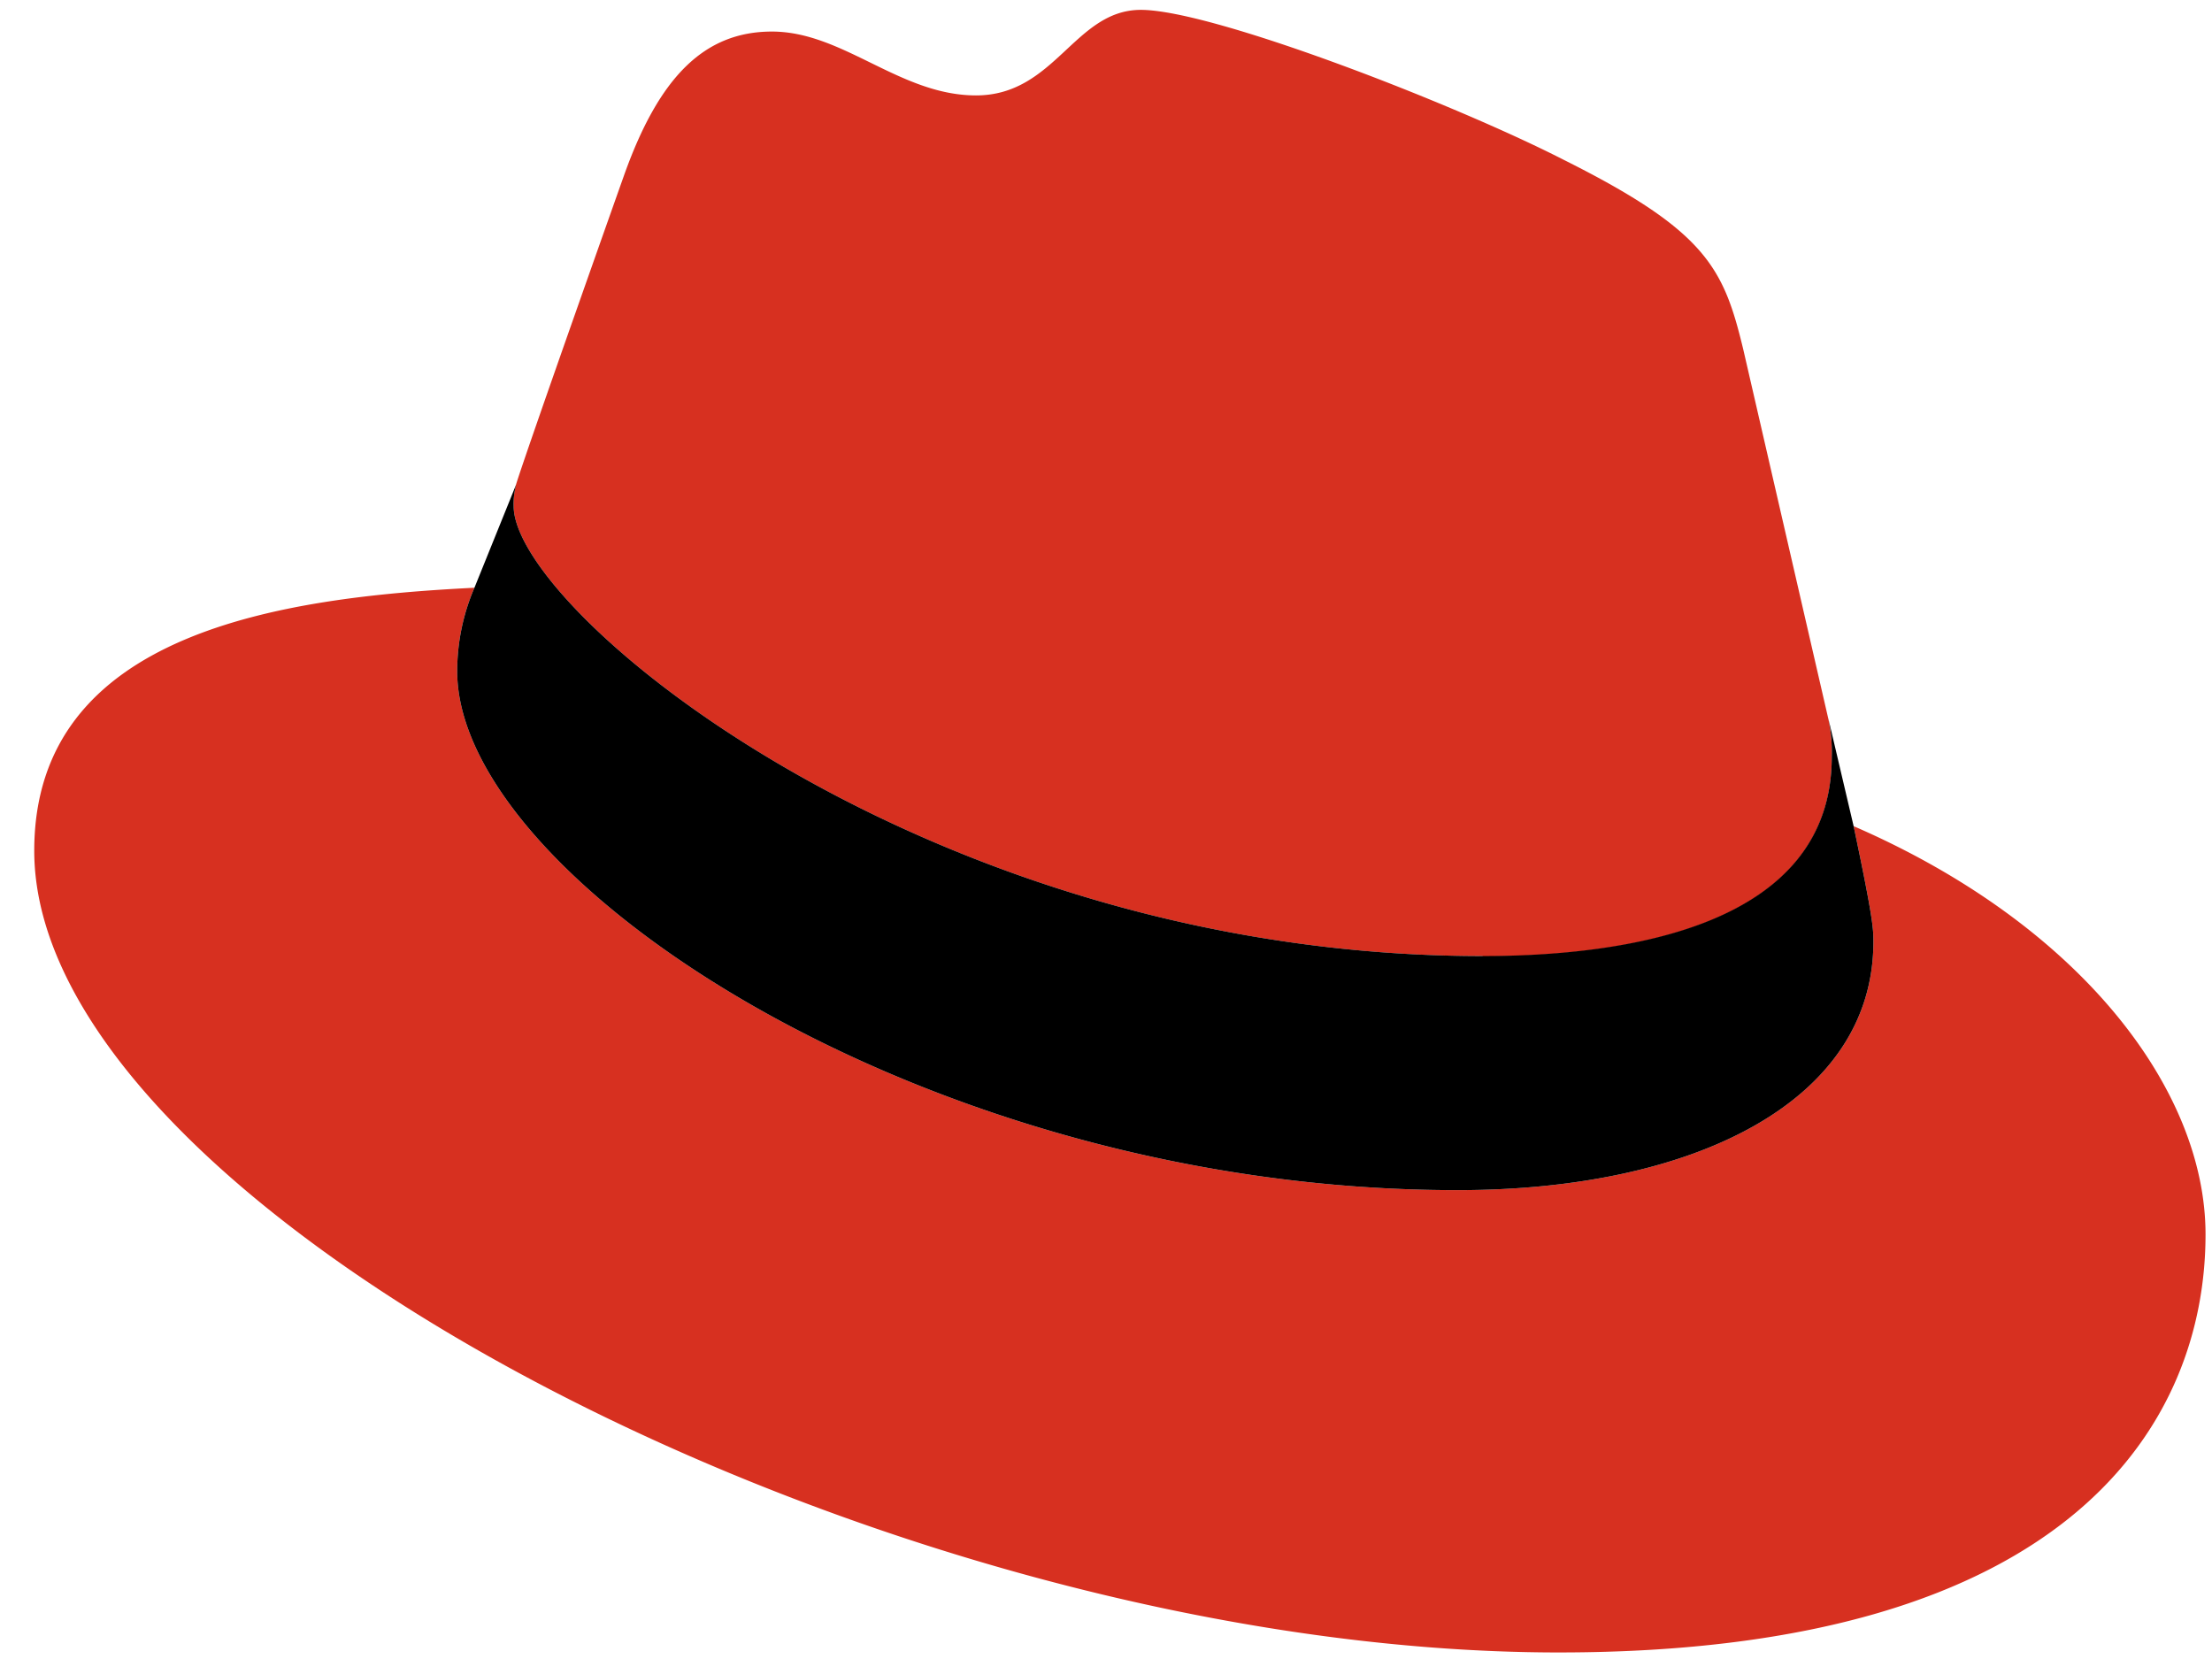
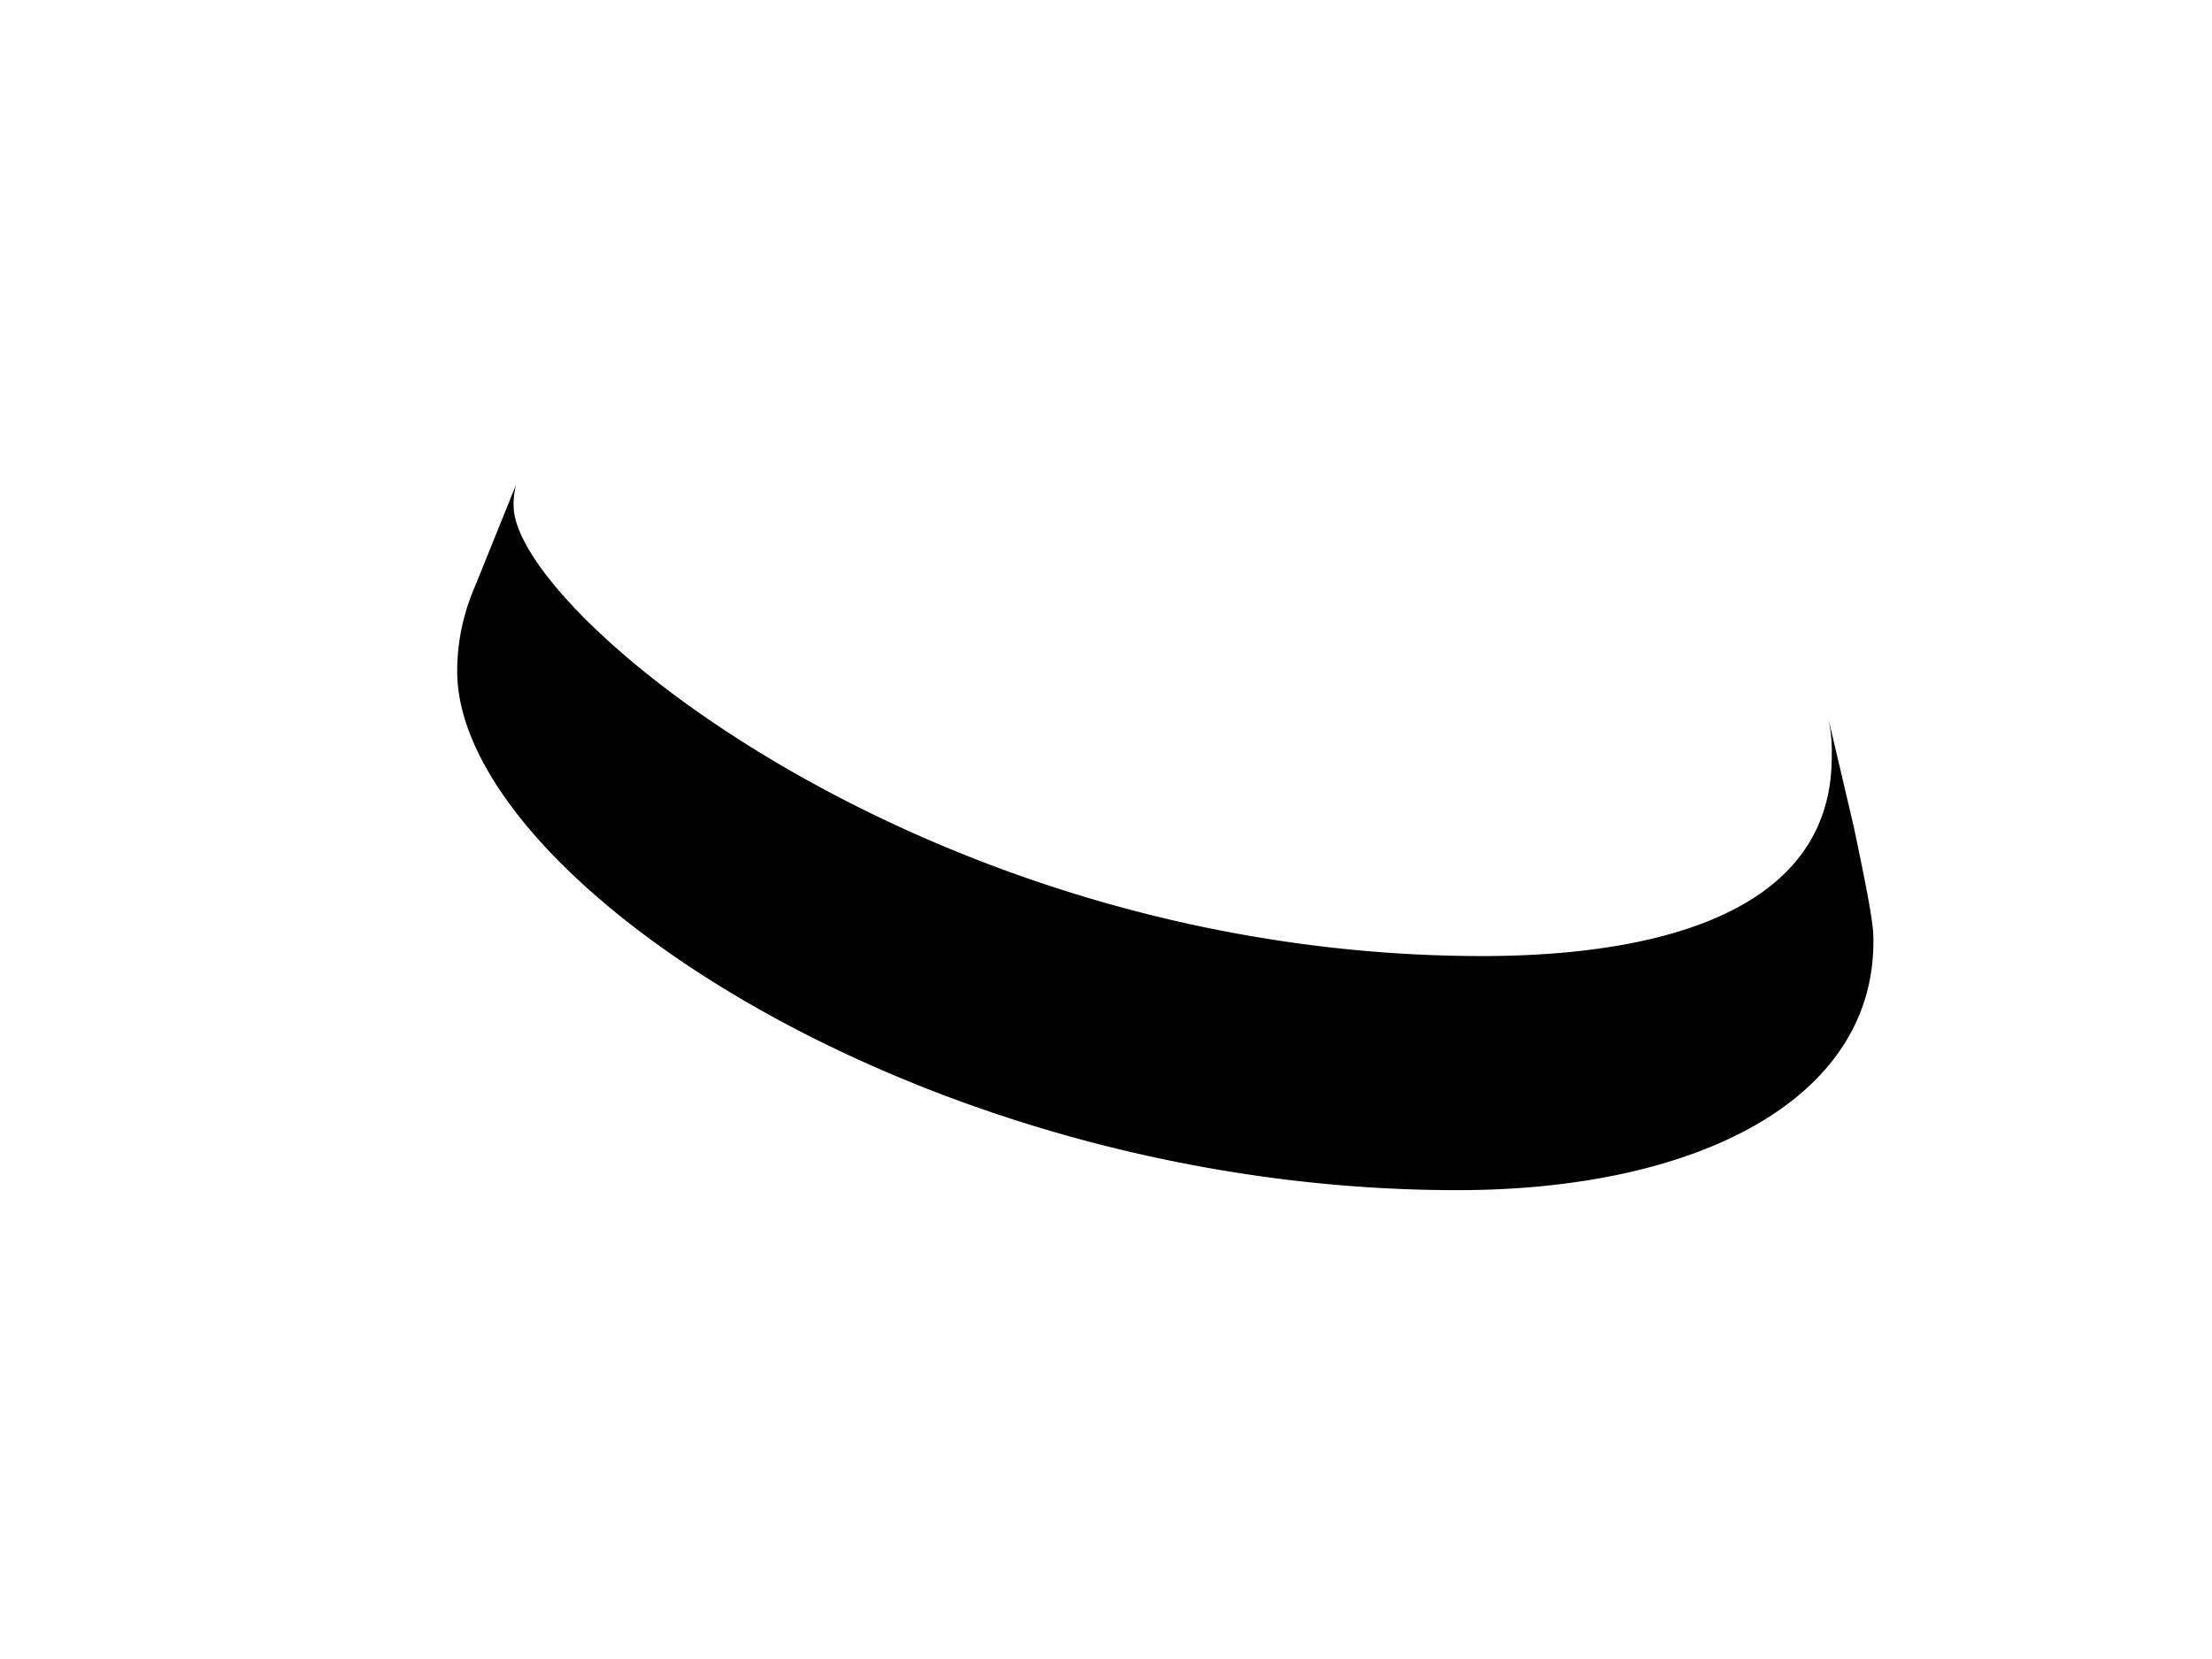
<svg xmlns="http://www.w3.org/2000/svg" width="52" height="39" fill="none">
-   <path d="M34.853 22.486c3.354 0 8.208-.692 8.208-4.682a3.757 3.757 0 0 0-.083-.917L40.98 8.21c-.461-1.91-.866-2.776-4.218-4.452-2.601-1.33-8.267-3.526-9.943-3.526-1.56 0-2.014 2.011-3.875 2.011-1.791 0-3.121-1.501-4.797-1.501-1.61 0-2.658 1.096-3.467 3.352 0 0-2.256 6.36-2.545 7.283-.046.17-.066.345-.06.52 0 2.472 9.735 10.579 22.778 10.579m8.723-3.052c.464 2.196.464 2.427.464 2.716 0 3.755-4.221 5.838-9.77 5.838-12.538.008-23.522-7.34-23.522-12.196 0-.675.137-1.344.405-1.965C6.643 14.042.805 14.847.805 20c0 8.442 20.002 18.846 35.839 18.846 12.142 0 15.204-5.491 15.204-9.827 0-3.411-2.95-7.284-8.267-9.595" fill="#D73020" />
  <path d="M43.576 19.424c.464 2.196.464 2.427.464 2.716 0 3.754-4.22 5.838-9.769 5.838-12.539.008-23.523-7.34-23.523-12.196 0-.676.138-1.345.405-1.965l.982-2.43a1.728 1.728 0 0 0-.06.51c0 2.472 9.735 10.578 22.778 10.578 3.355 0 8.208-.692 8.208-4.682a3.758 3.758 0 0 0-.083-.917l.598 2.548z" fill="#000" />
</svg>